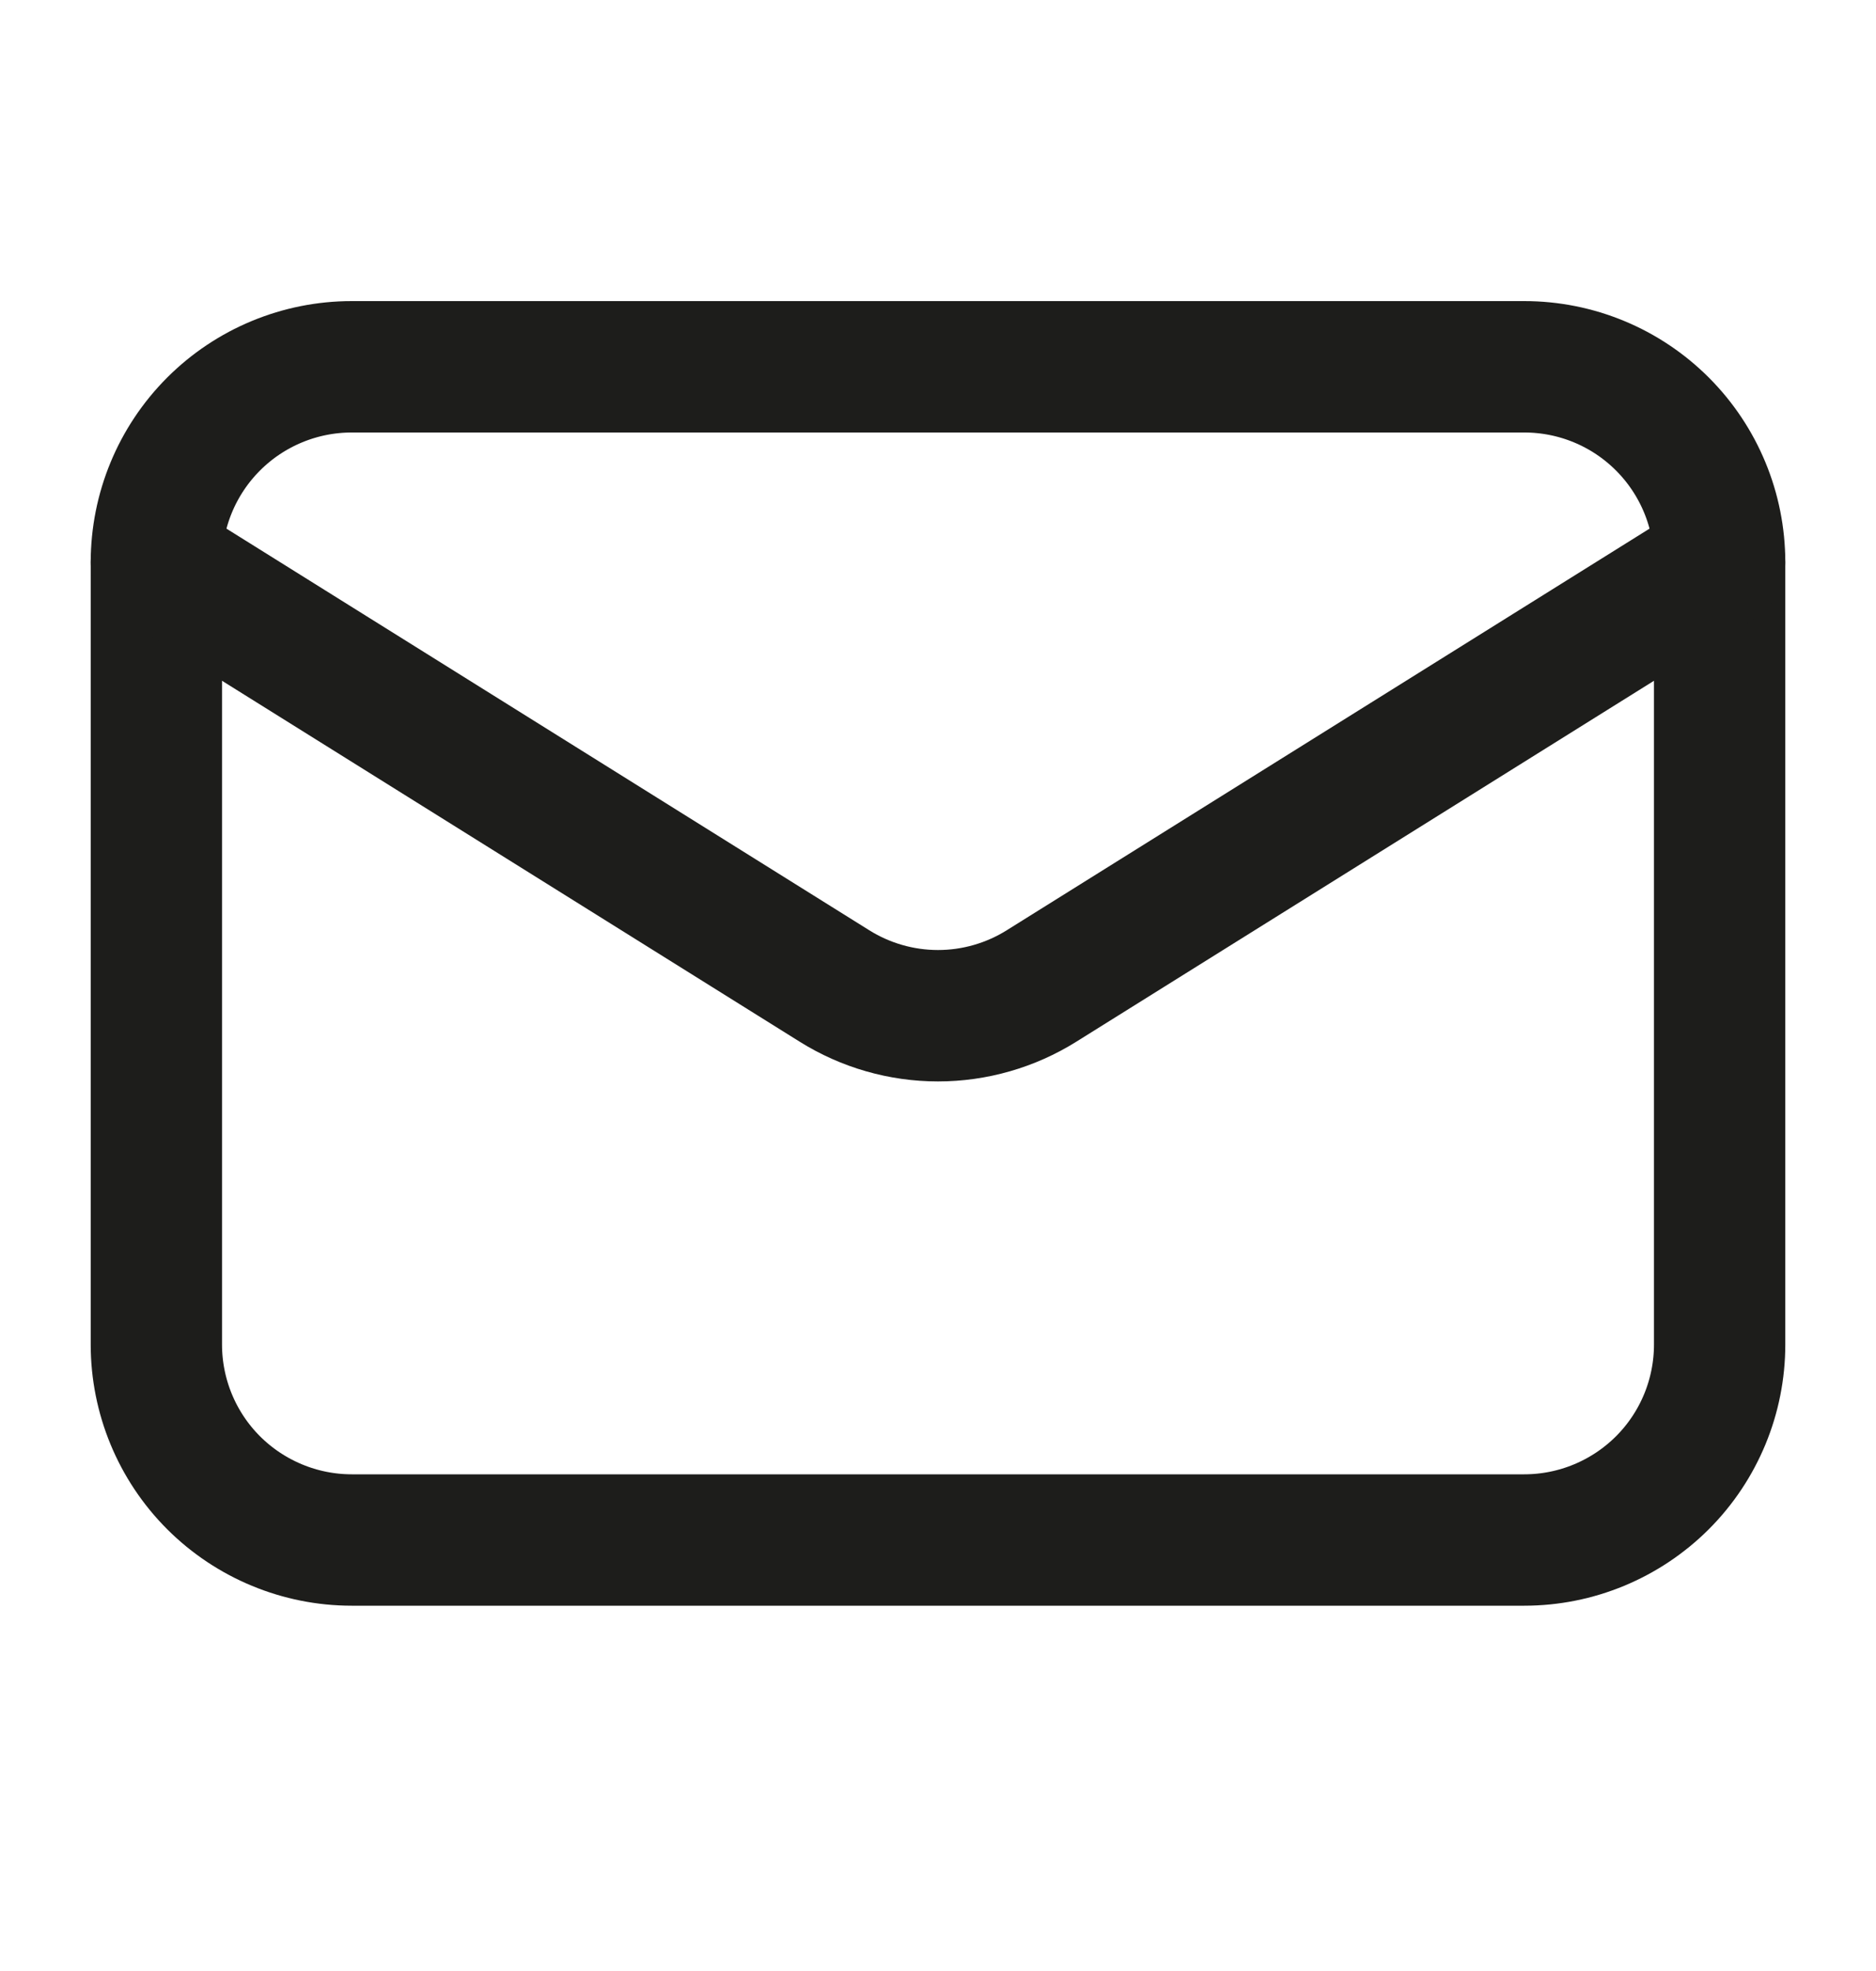
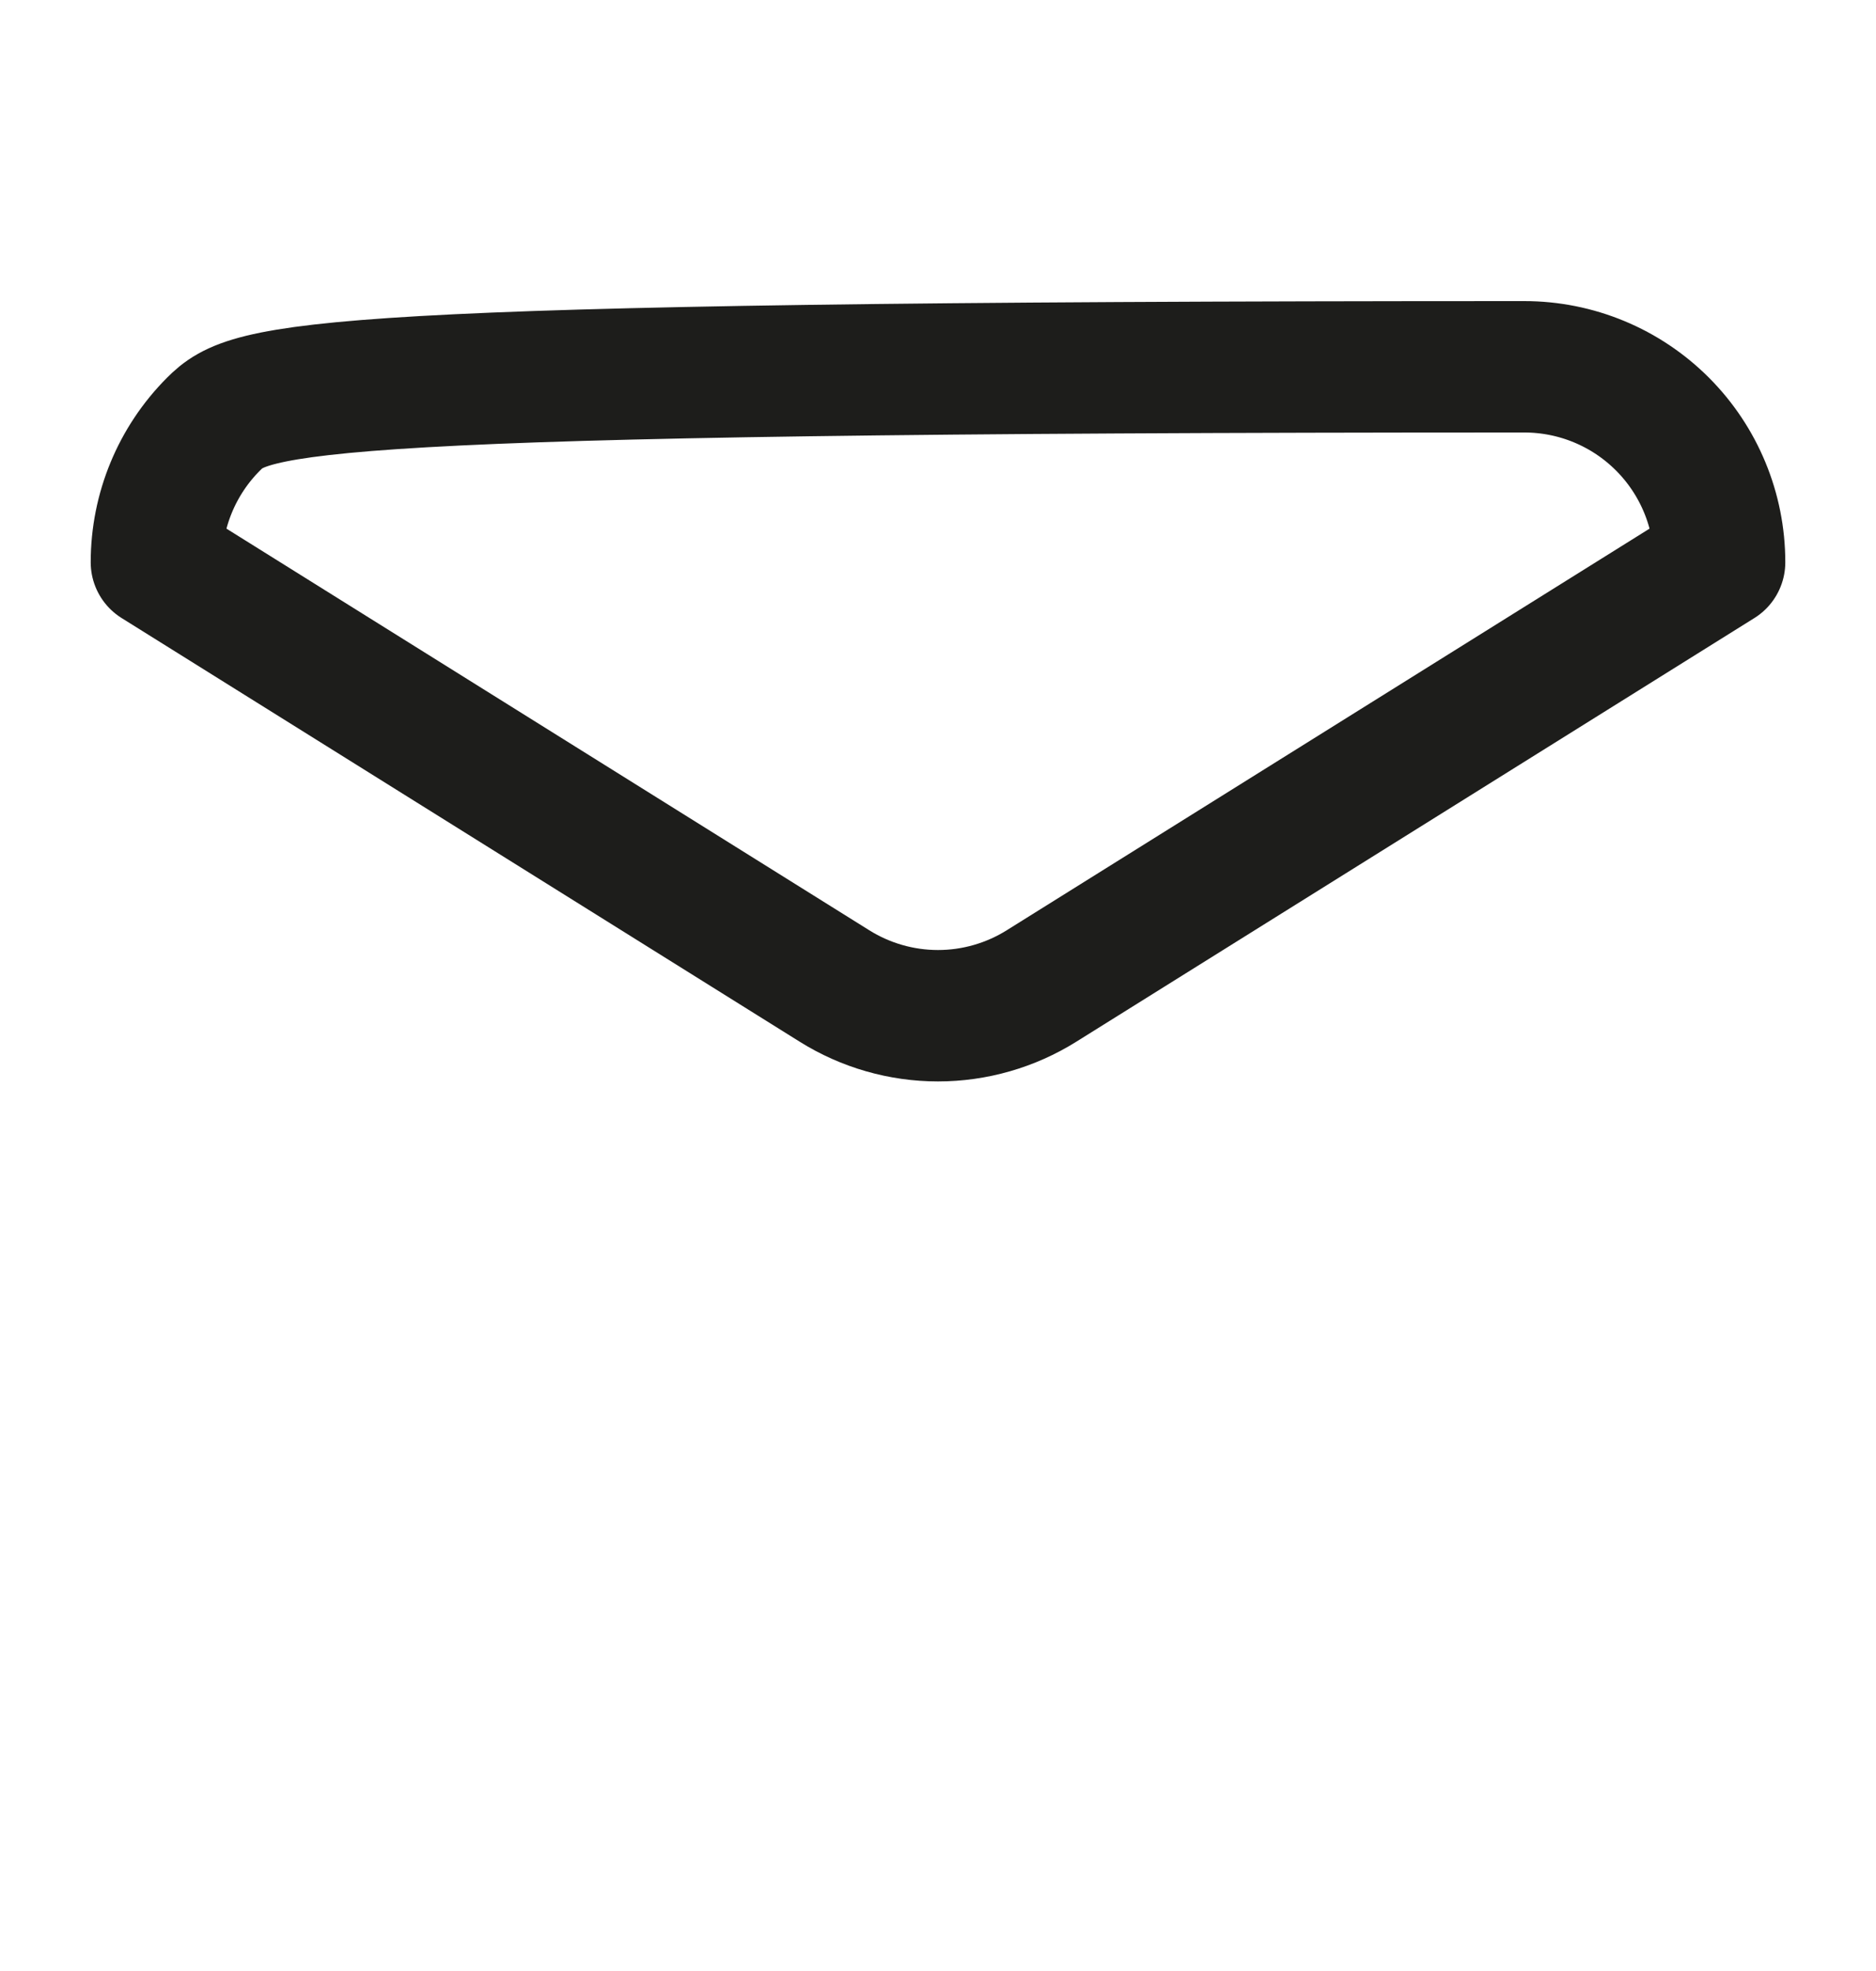
<svg xmlns="http://www.w3.org/2000/svg" width="20" height="21" viewBox="0 0 20 21" fill="none">
-   <path d="M18.333 5.991V14.325C18.333 14.877 18.114 15.407 17.723 15.798C17.332 16.188 16.803 16.408 16.25 16.408H3.75C3.198 16.408 2.668 16.188 2.277 15.798C1.886 15.407 1.667 14.877 1.667 14.325V5.991" stroke="#1D1D1B" stroke-width="1.4" stroke-linecap="round" stroke-linejoin="round" />
-   <path d="M18.333 5.991C18.333 5.439 18.114 4.909 17.723 4.518C17.332 4.127 16.803 3.908 16.25 3.908H3.75C3.198 3.908 2.668 4.127 2.277 4.518C1.886 4.909 1.667 5.439 1.667 5.991L8.896 10.505C9.227 10.712 9.61 10.822 10 10.822C10.39 10.822 10.773 10.712 11.104 10.505L18.333 5.991Z" stroke="#1D1D1B" stroke-width="1.4" stroke-linecap="round" stroke-linejoin="round" />
+   <path d="M18.333 5.991C18.333 5.439 18.114 4.909 17.723 4.518C17.332 4.127 16.803 3.908 16.25 3.908C3.198 3.908 2.668 4.127 2.277 4.518C1.886 4.909 1.667 5.439 1.667 5.991L8.896 10.505C9.227 10.712 9.61 10.822 10 10.822C10.39 10.822 10.773 10.712 11.104 10.505L18.333 5.991Z" stroke="#1D1D1B" stroke-width="1.4" stroke-linecap="round" stroke-linejoin="round" />
</svg>